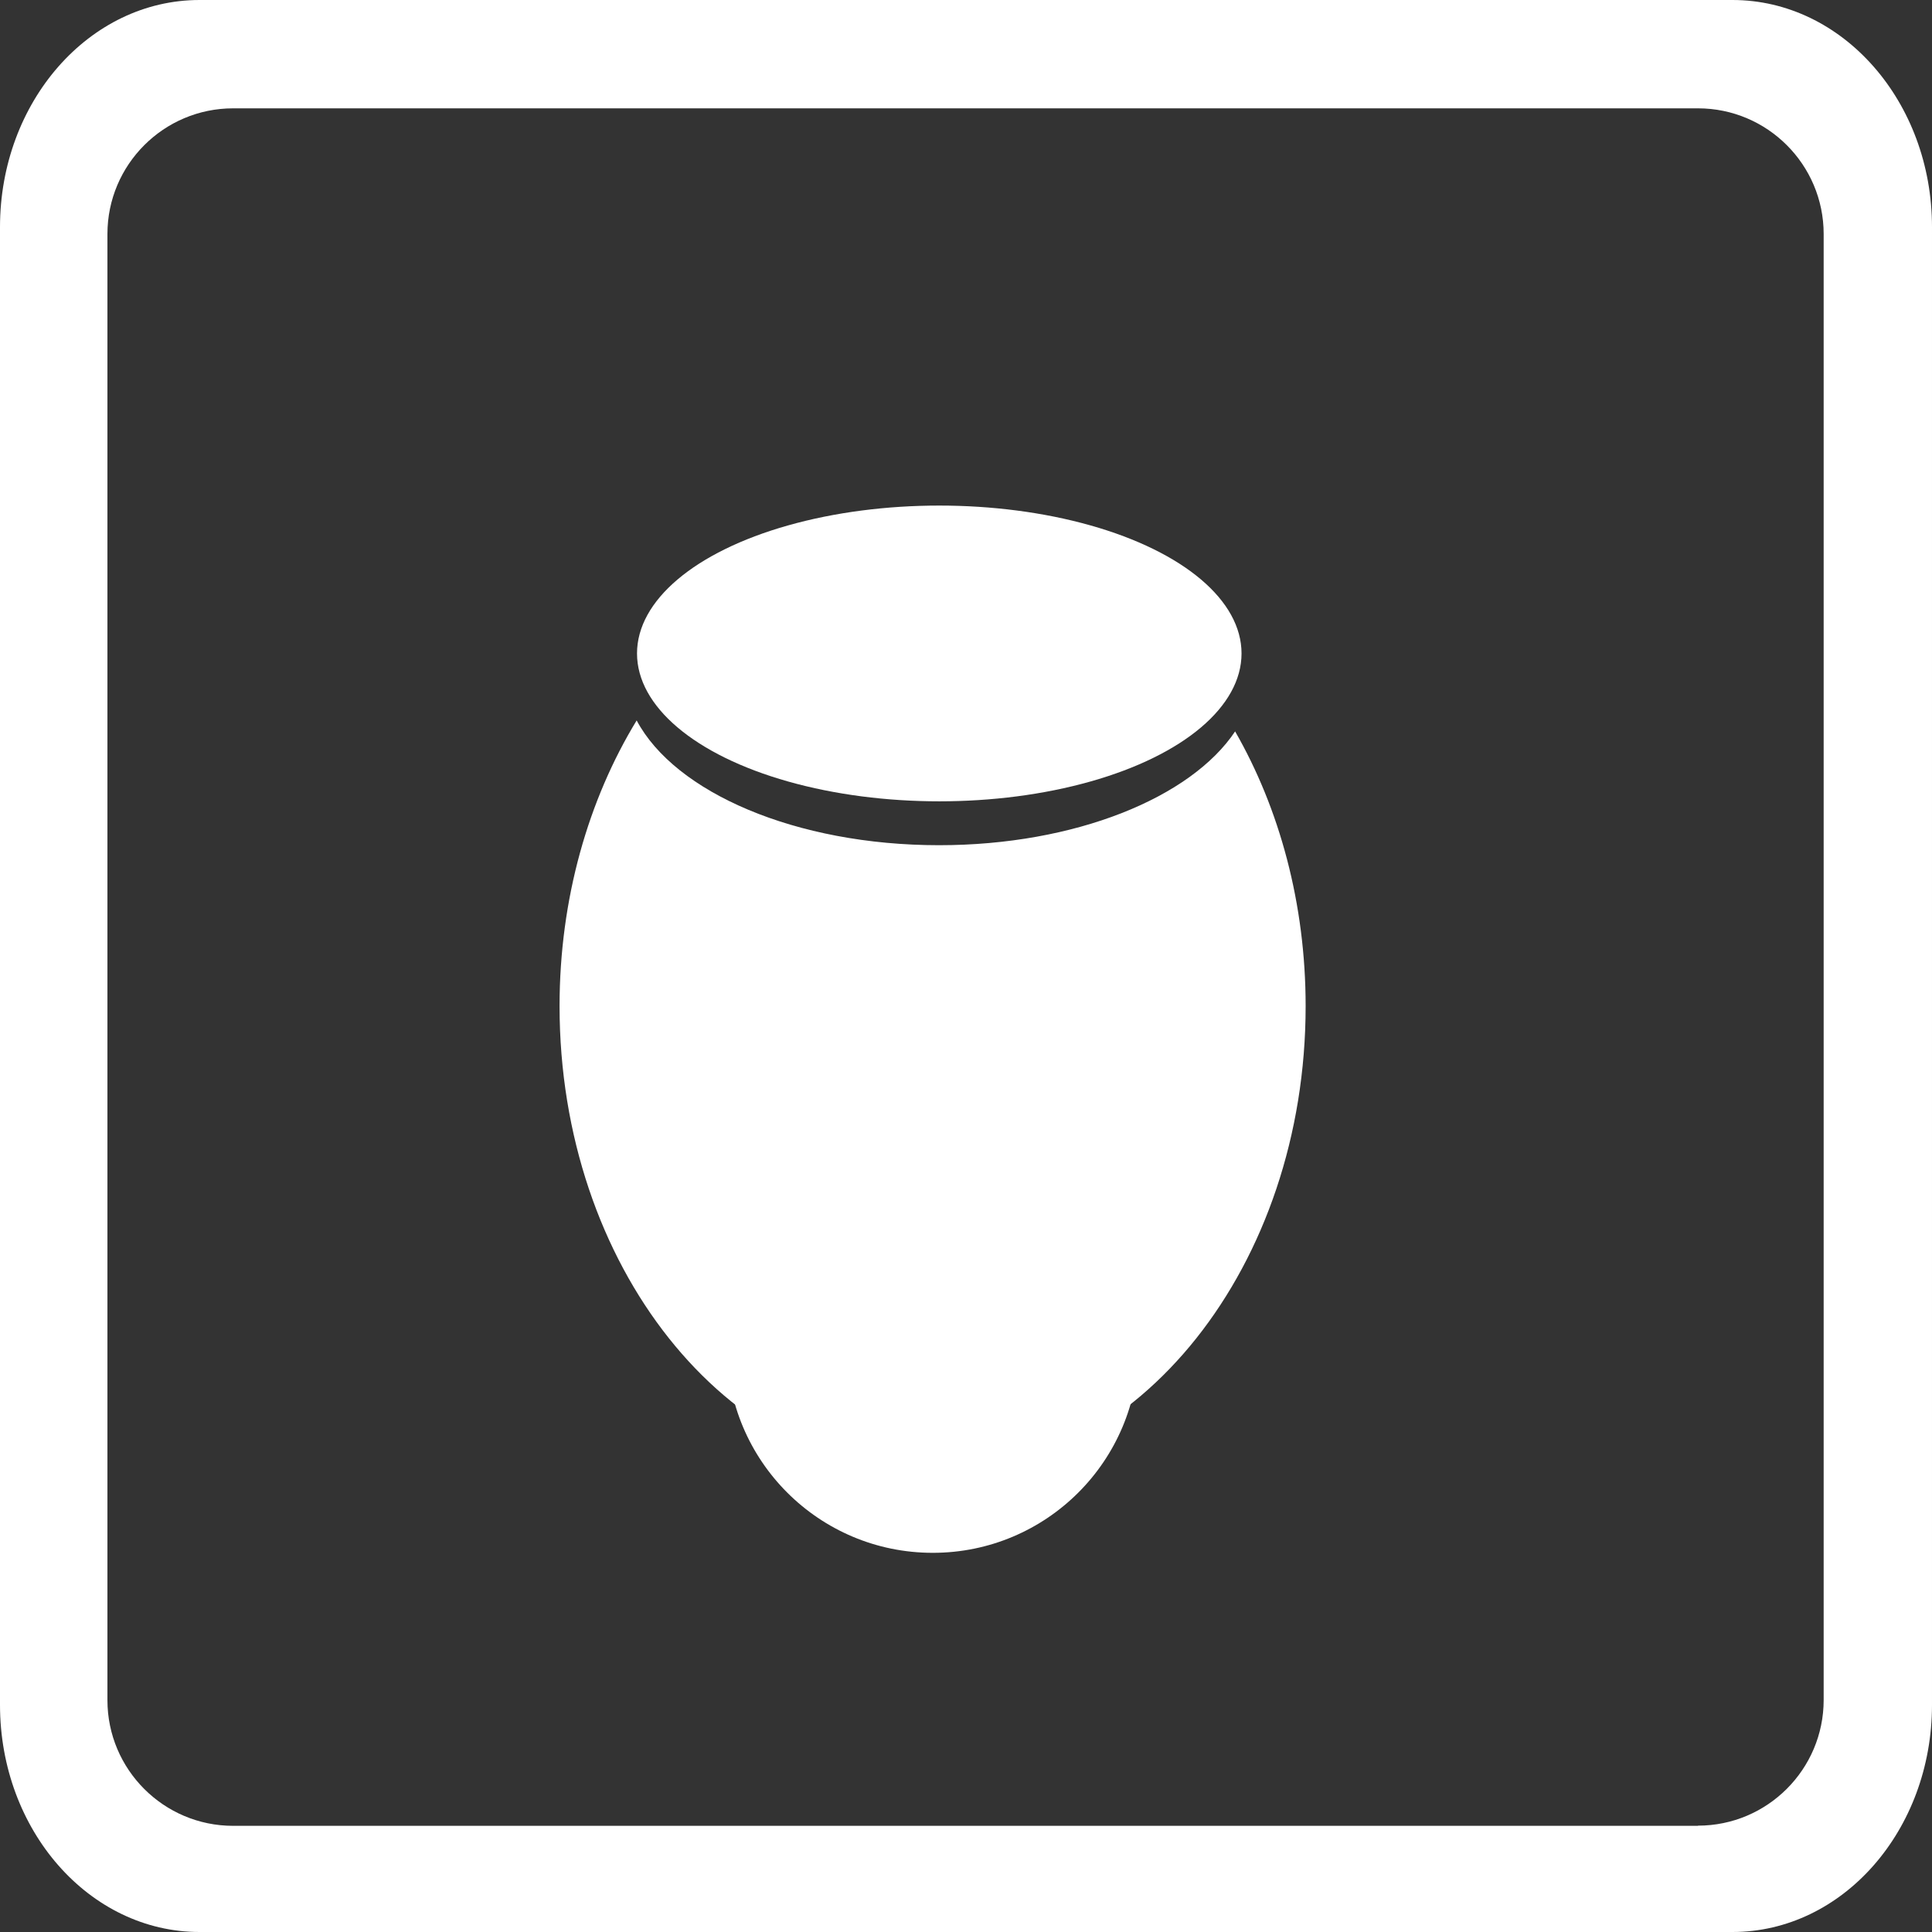
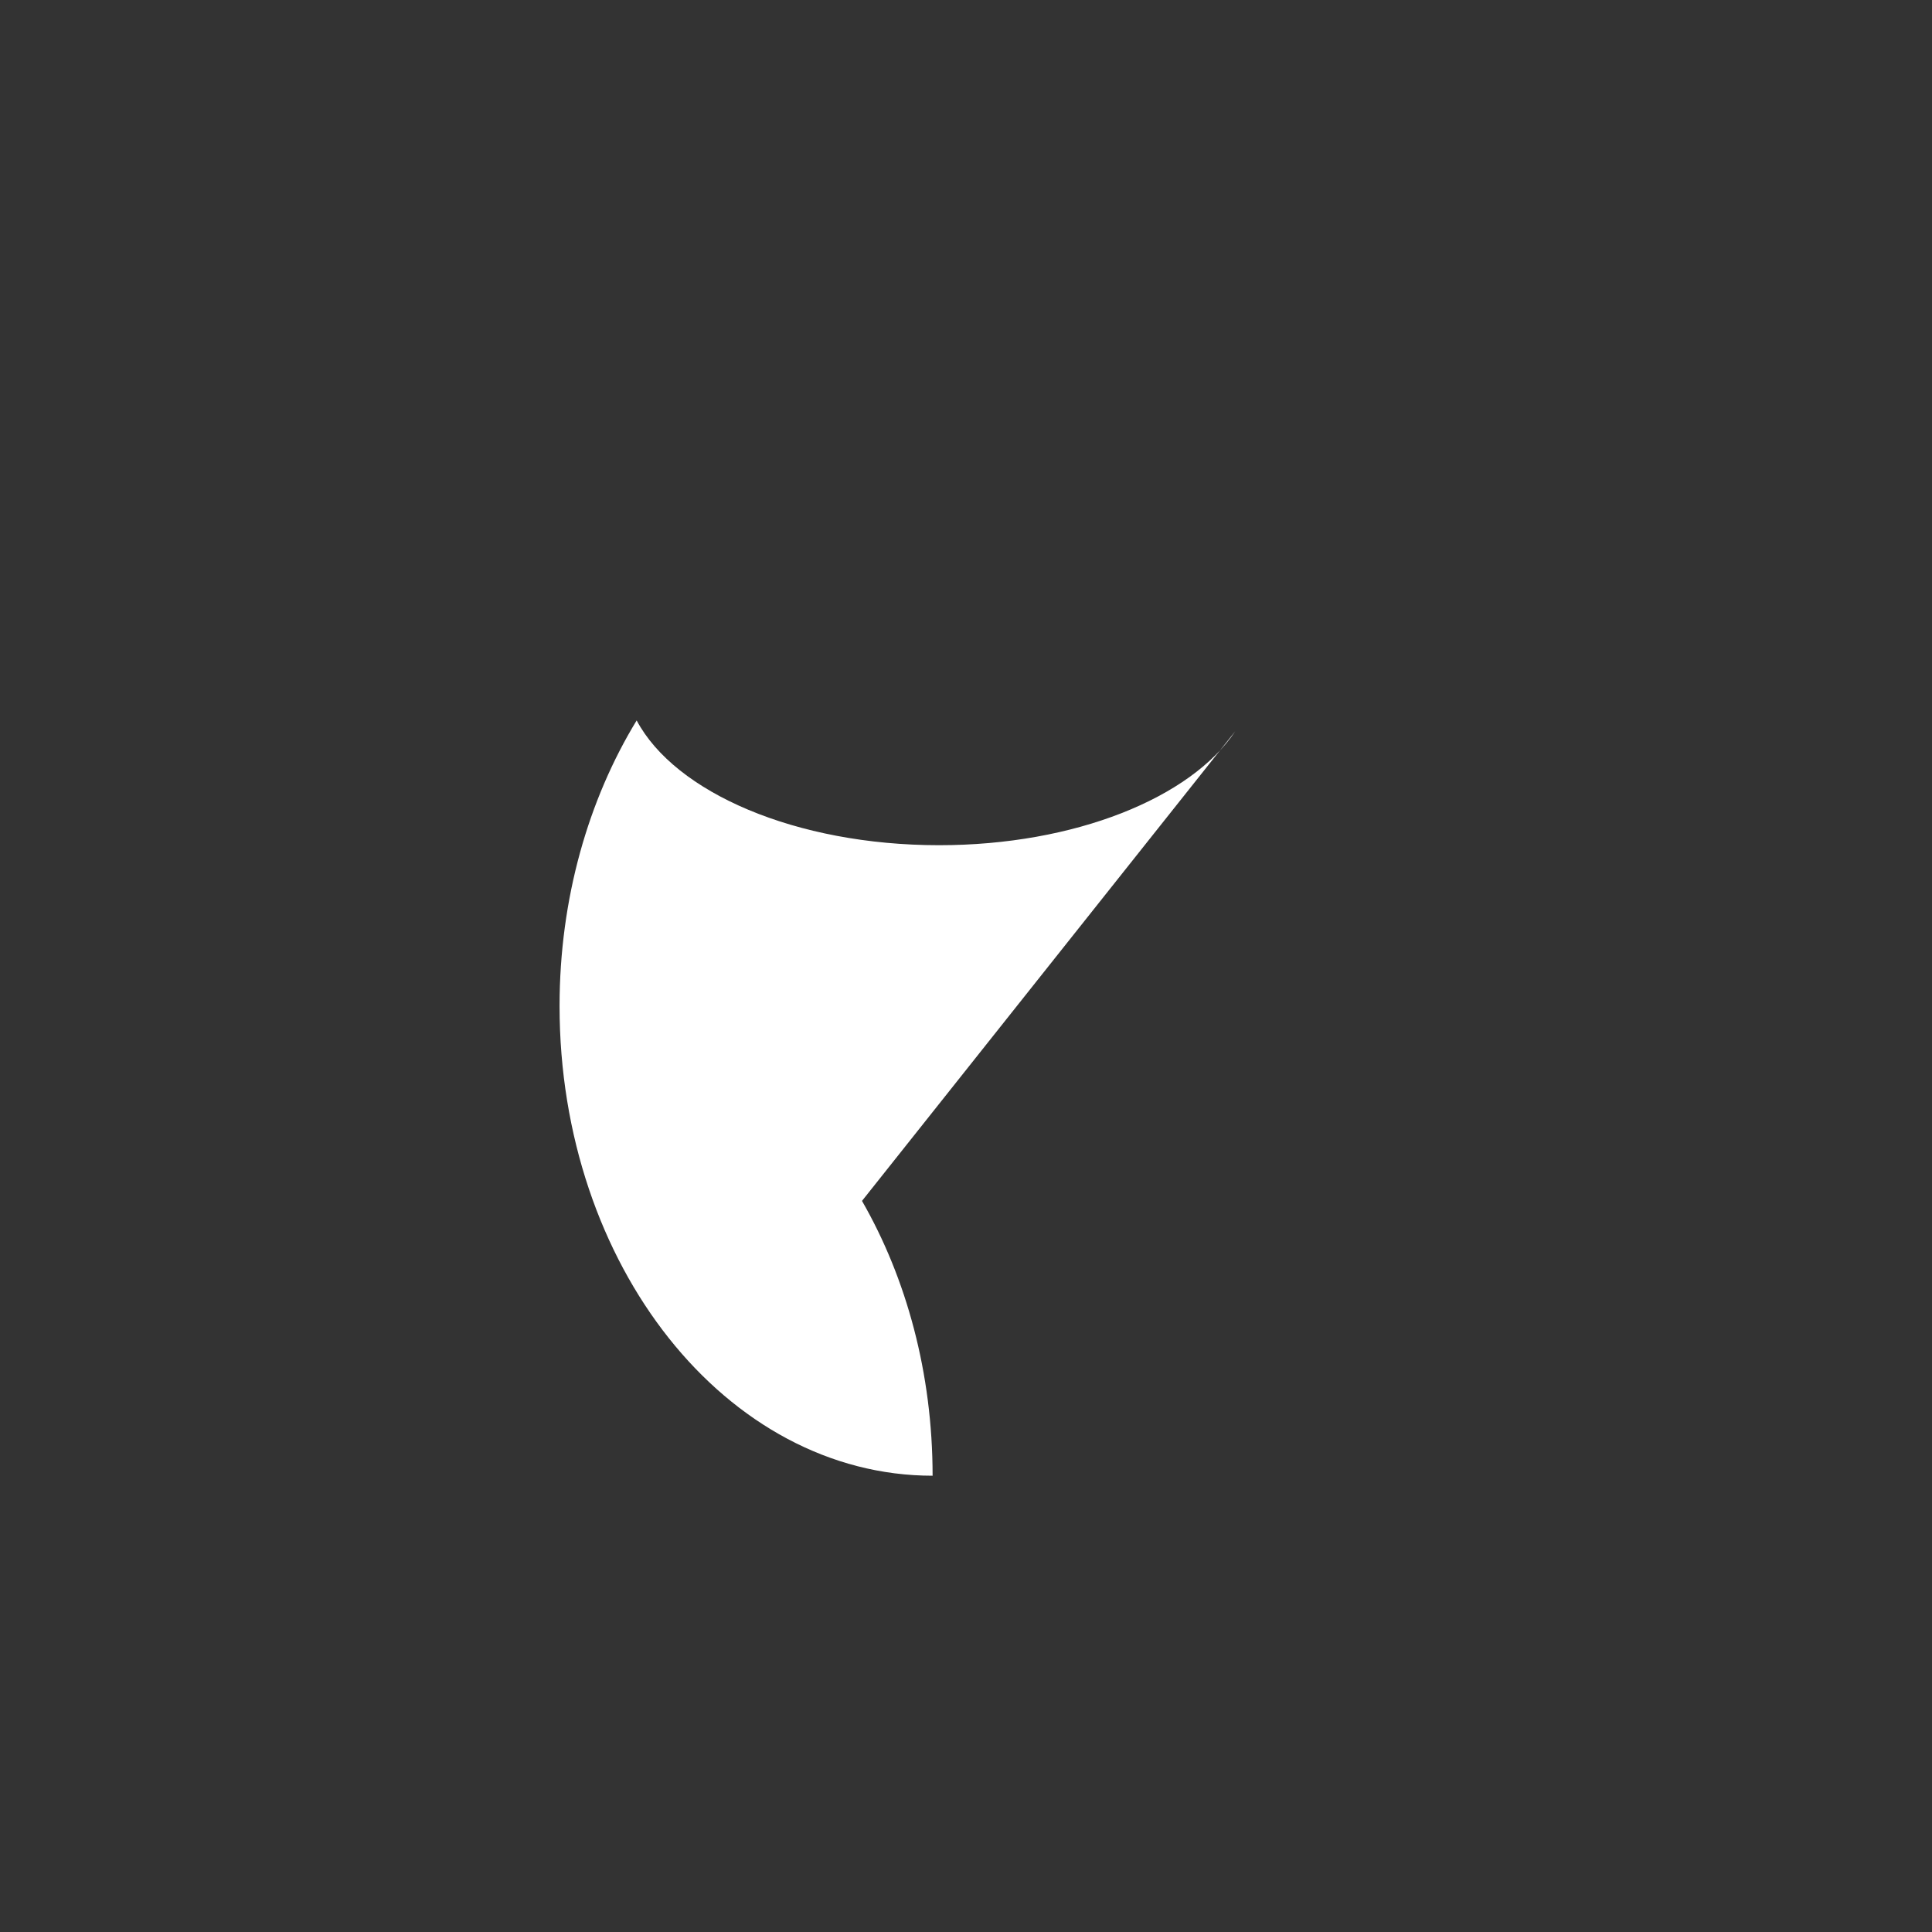
<svg xmlns="http://www.w3.org/2000/svg" viewBox="0 0 107 107" id="Camada_1">
  <rect x="0" y="0" width="107" height="107" fill="#333333" stroke="none" />
  <defs>
    <style>.cls-1{fill:#fff;}</style>
  </defs>
-   <path d="M95.95,0H11.05C4.95,0,0,5.63,0,12.58v81.84c0,6.95,4.95,12.58,11.05,12.58h84.9c6.1,0,11.05-5.63,11.05-12.58V12.58c0-6.95-4.95-12.58-11.05-12.58ZM94.04,101.12H12.91c-3.84,0-6.96-3.12-6.96-6.96V12.96c0-3.84,3.12-6.96,6.96-6.96h81.13c3.84,0,6.96,3.12,6.96,6.96v81.19c0,3.84-3.12,6.96-6.96,6.96Z" class="cls-1" />
-   <path d="M40.26,74.6c0-2.36,2.14-2.14,2.14-2.14h17.81s2.85-.84,2.85,2.14c0,6.3-5.1,11.4-11.4,11.4-6.3,0-11.4-5.1-11.4-11.4Z" class="cls-1" />
-   <path d="M68.41,40.5c-2.45,3.68-8.87,6.31-16.4,6.31-7.94,0-14.63-2.92-16.75-6.91-2.67,4.38-4.27,9.87-4.27,15.82,0,14.36,9.25,26.01,20.66,26.01s20.66-11.64,20.66-26.01c0-5.68-1.45-10.94-3.91-15.22Z" class="cls-1" />
-   <ellipse ry="8.19" rx="16.74" cy="36.19" cx="52.02" class="cls-1" />
+   <path d="M68.41,40.5c-2.45,3.68-8.87,6.31-16.4,6.31-7.94,0-14.63-2.92-16.75-6.91-2.67,4.38-4.27,9.87-4.27,15.82,0,14.36,9.25,26.01,20.66,26.01c0-5.68-1.45-10.94-3.91-15.22Z" class="cls-1" />
</svg>